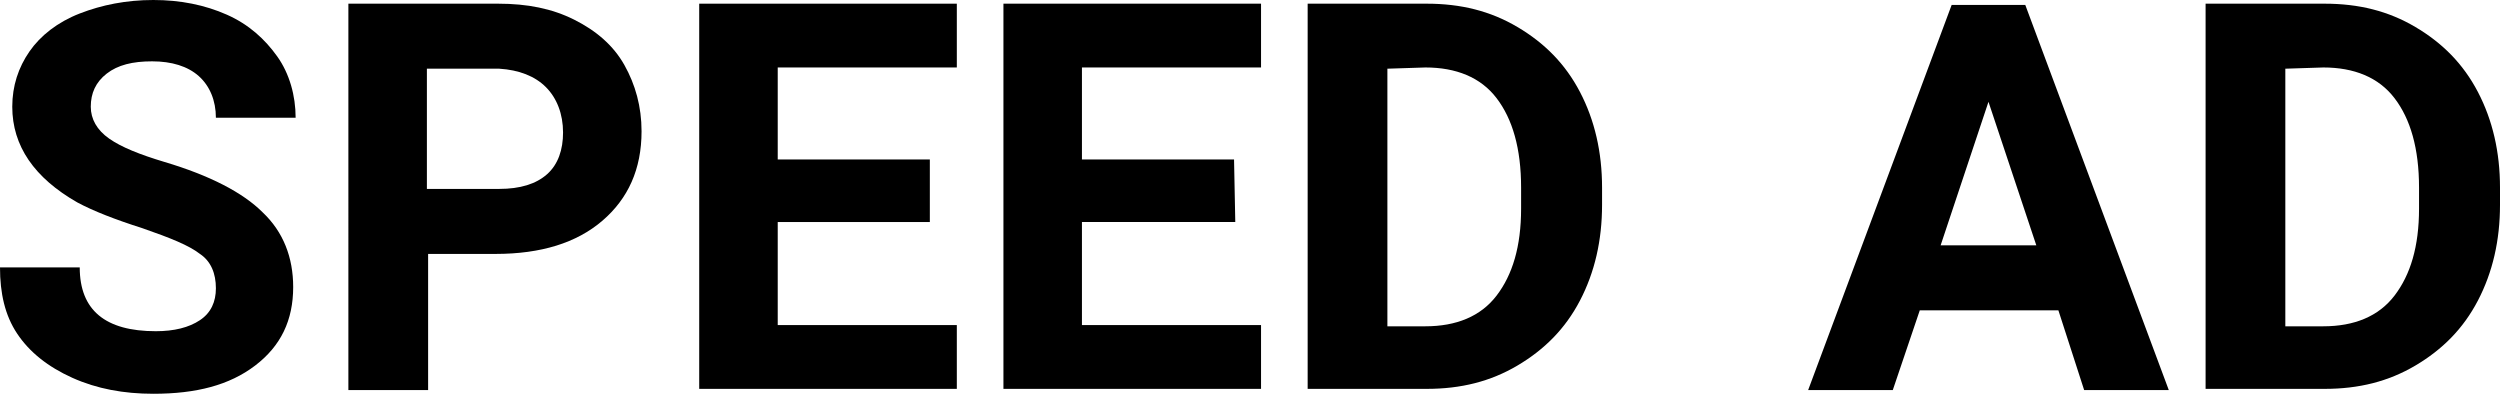
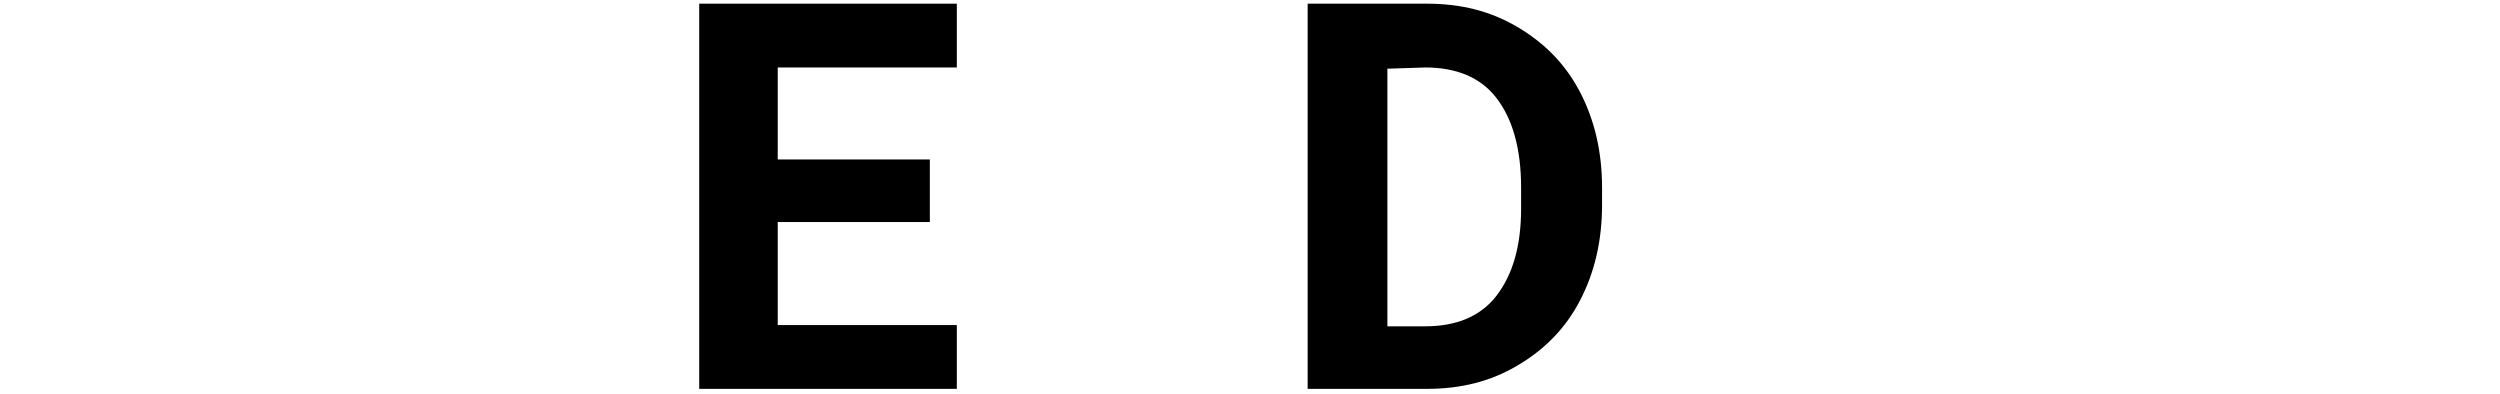
<svg xmlns="http://www.w3.org/2000/svg" version="1.1" id="レイヤー_1" x="0px" y="0px" viewBox="0 0 203.8 32.1" style="enable-background:new 0 0 203.8 32.1;" xml:space="preserve">
  <g>
-     <path d="M17.6,23.5c0-1.2-0.4-2.2-1.3-2.8c-0.9-0.7-2.4-1.3-4.7-2.1c-2.2-0.7-4-1.4-5.3-2.1C2.8,14.5,1,11.9,1,8.7   C1,7,1.5,5.5,2.4,4.2s2.3-2.4,4.1-3.1s3.8-1.1,6-1.1s4.2,0.4,6,1.2s3.1,2,4.1,3.4s1.5,3.2,1.5,5h-6.5c0-1.4-0.5-2.6-1.4-3.4   S14,5,12.4,5S9.6,5.3,8.7,6S7.4,7.6,7.4,8.7c0,1,0.5,1.9,1.5,2.6s2.5,1.3,4.5,1.9c3.7,1.1,6.4,2.5,8,4.1c1.7,1.6,2.5,3.7,2.5,6.1   c0,2.7-1,4.8-3.1,6.4s-4.8,2.3-8.3,2.3c-2.4,0-4.6-0.4-6.6-1.3s-3.5-2.1-4.5-3.6S0,23.9,0,21.8h6.5c0,3.5,2.1,5.2,6.2,5.2   c1.5,0,2.7-0.3,3.6-0.9C17.2,25.5,17.6,24.6,17.6,23.5z" />
-     <path d="M34.9,20.7v11.1h-6.5V0.3h12.2c2.4,0,4.4,0.4,6.2,1.3s3.2,2.1,4.1,3.7s1.4,3.4,1.4,5.4c0,3.1-1.1,5.5-3.2,7.3   c-2.1,1.8-5,2.7-8.7,2.7C40.4,20.7,34.9,20.7,34.9,20.7z M34.9,15.4h5.8c1.7,0,3-0.4,3.9-1.2s1.3-2,1.3-3.4c0-1.5-0.5-2.8-1.4-3.7   s-2.2-1.4-3.8-1.5h-5.9v9.8H34.9z" />
    <path d="M75.8,18.1H63.4v8.4H78v5.2H57V0.3h21v5.2H63.4V13h12.4V18.1z" />
-     <path d="M100.7,18.1H88.2v8.4h14.6v5.2h-21V0.3h21v5.2H88.2V13h12.4L100.7,18.1L100.7,18.1z" />
    <path d="M106.6,31.7V0.3h9.7c2.8,0,5.2,0.6,7.4,1.9s3.9,3,5.1,5.3c1.2,2.3,1.8,4.9,1.8,7.8v1.4c0,2.9-0.6,5.5-1.8,7.8   s-2.9,4-5.1,5.3s-4.6,1.9-7.4,1.9C116.3,31.7,106.6,31.7,106.6,31.7z M113.1,5.6v21h3.1c2.5,0,4.5-0.8,5.8-2.5s2-4,2-7.1v-1.7   c0-3.2-0.7-5.6-2-7.3s-3.3-2.5-5.8-2.5L113.1,5.6L113.1,5.6z" />
-     <path d="M167.8,25.3h-11.3l-2.2,6.5h-6.9l11.7-31.4h6l11.7,31.4h-6.9L167.8,25.3z M158.2,20h7.8l-3.9-11.7L158.2,20z" />
-     <path d="M179.8,31.7V0.3h9.7c2.8,0,5.2,0.6,7.4,1.9s3.9,3,5.1,5.3s1.8,4.9,1.8,7.8v1.4c0,2.9-0.6,5.5-1.8,7.8s-2.9,4-5.1,5.3   c-2.2,1.3-4.6,1.9-7.4,1.9C189.5,31.7,179.8,31.7,179.8,31.7z M186.3,5.6v21h3.1c2.5,0,4.5-0.8,5.8-2.5s2-4,2-7.1v-1.7   c0-3.2-0.7-5.6-2-7.3s-3.3-2.5-5.8-2.5L186.3,5.6L186.3,5.6z" />
  </g>
</svg>